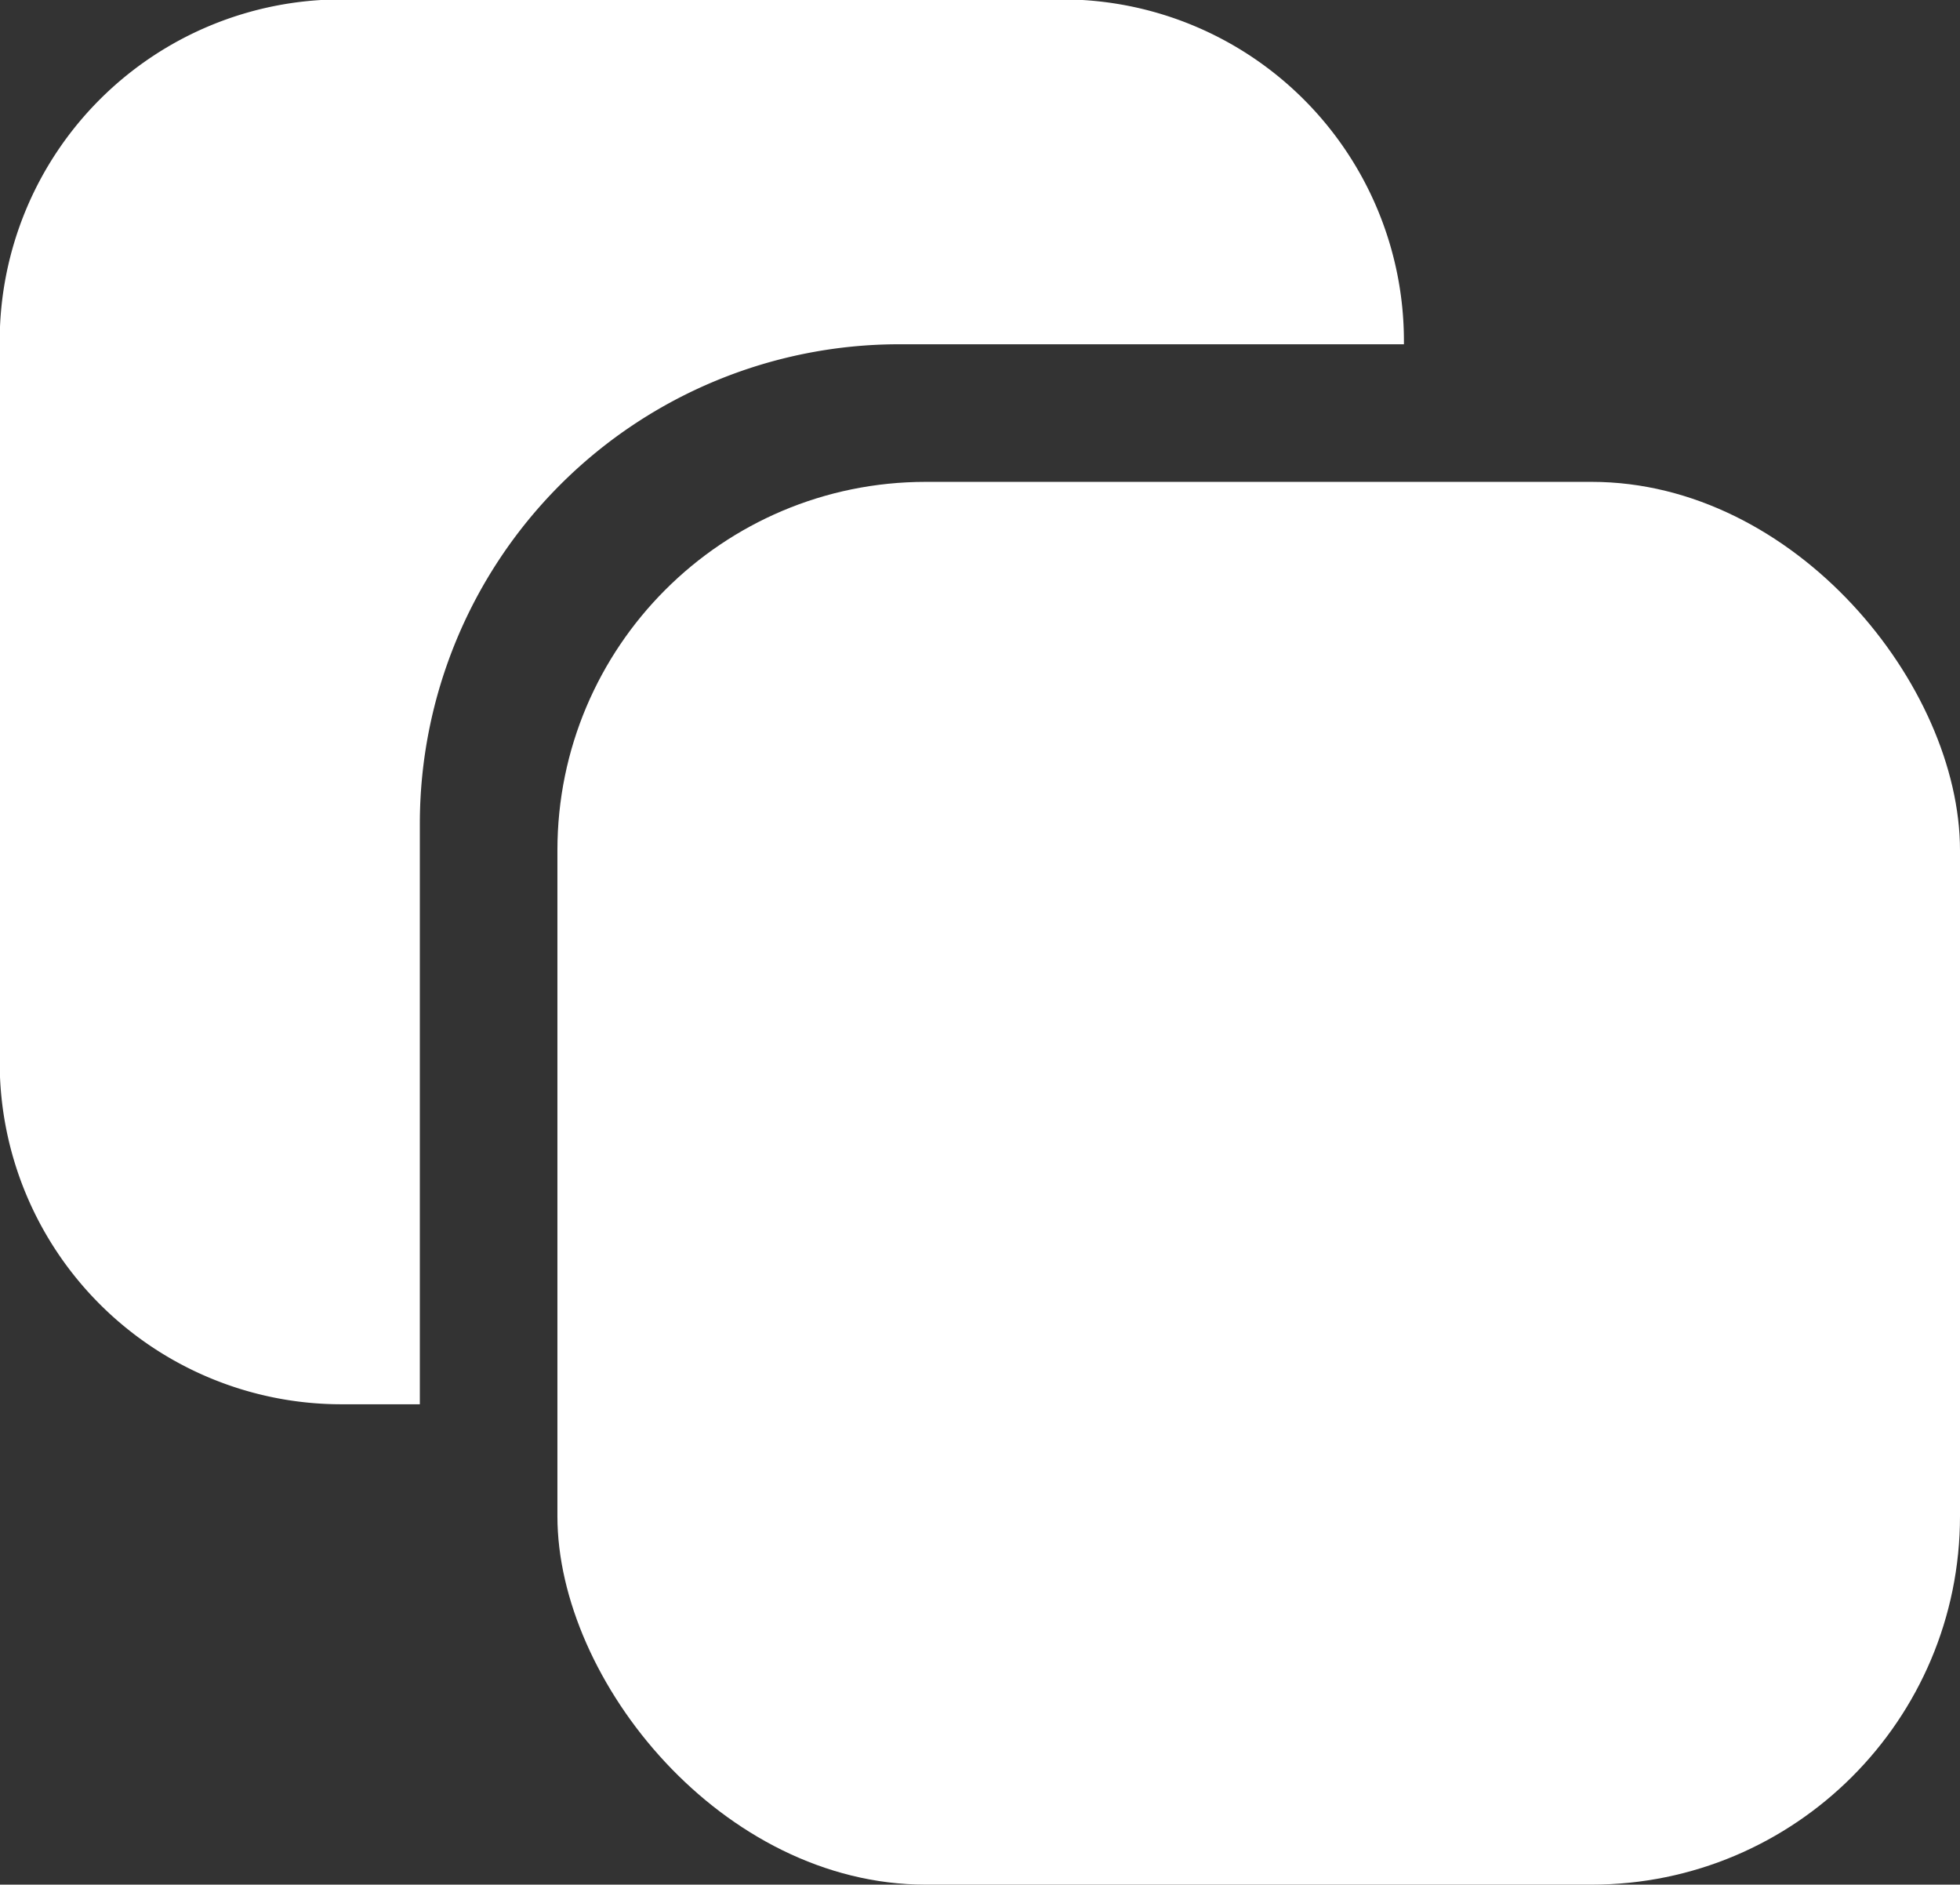
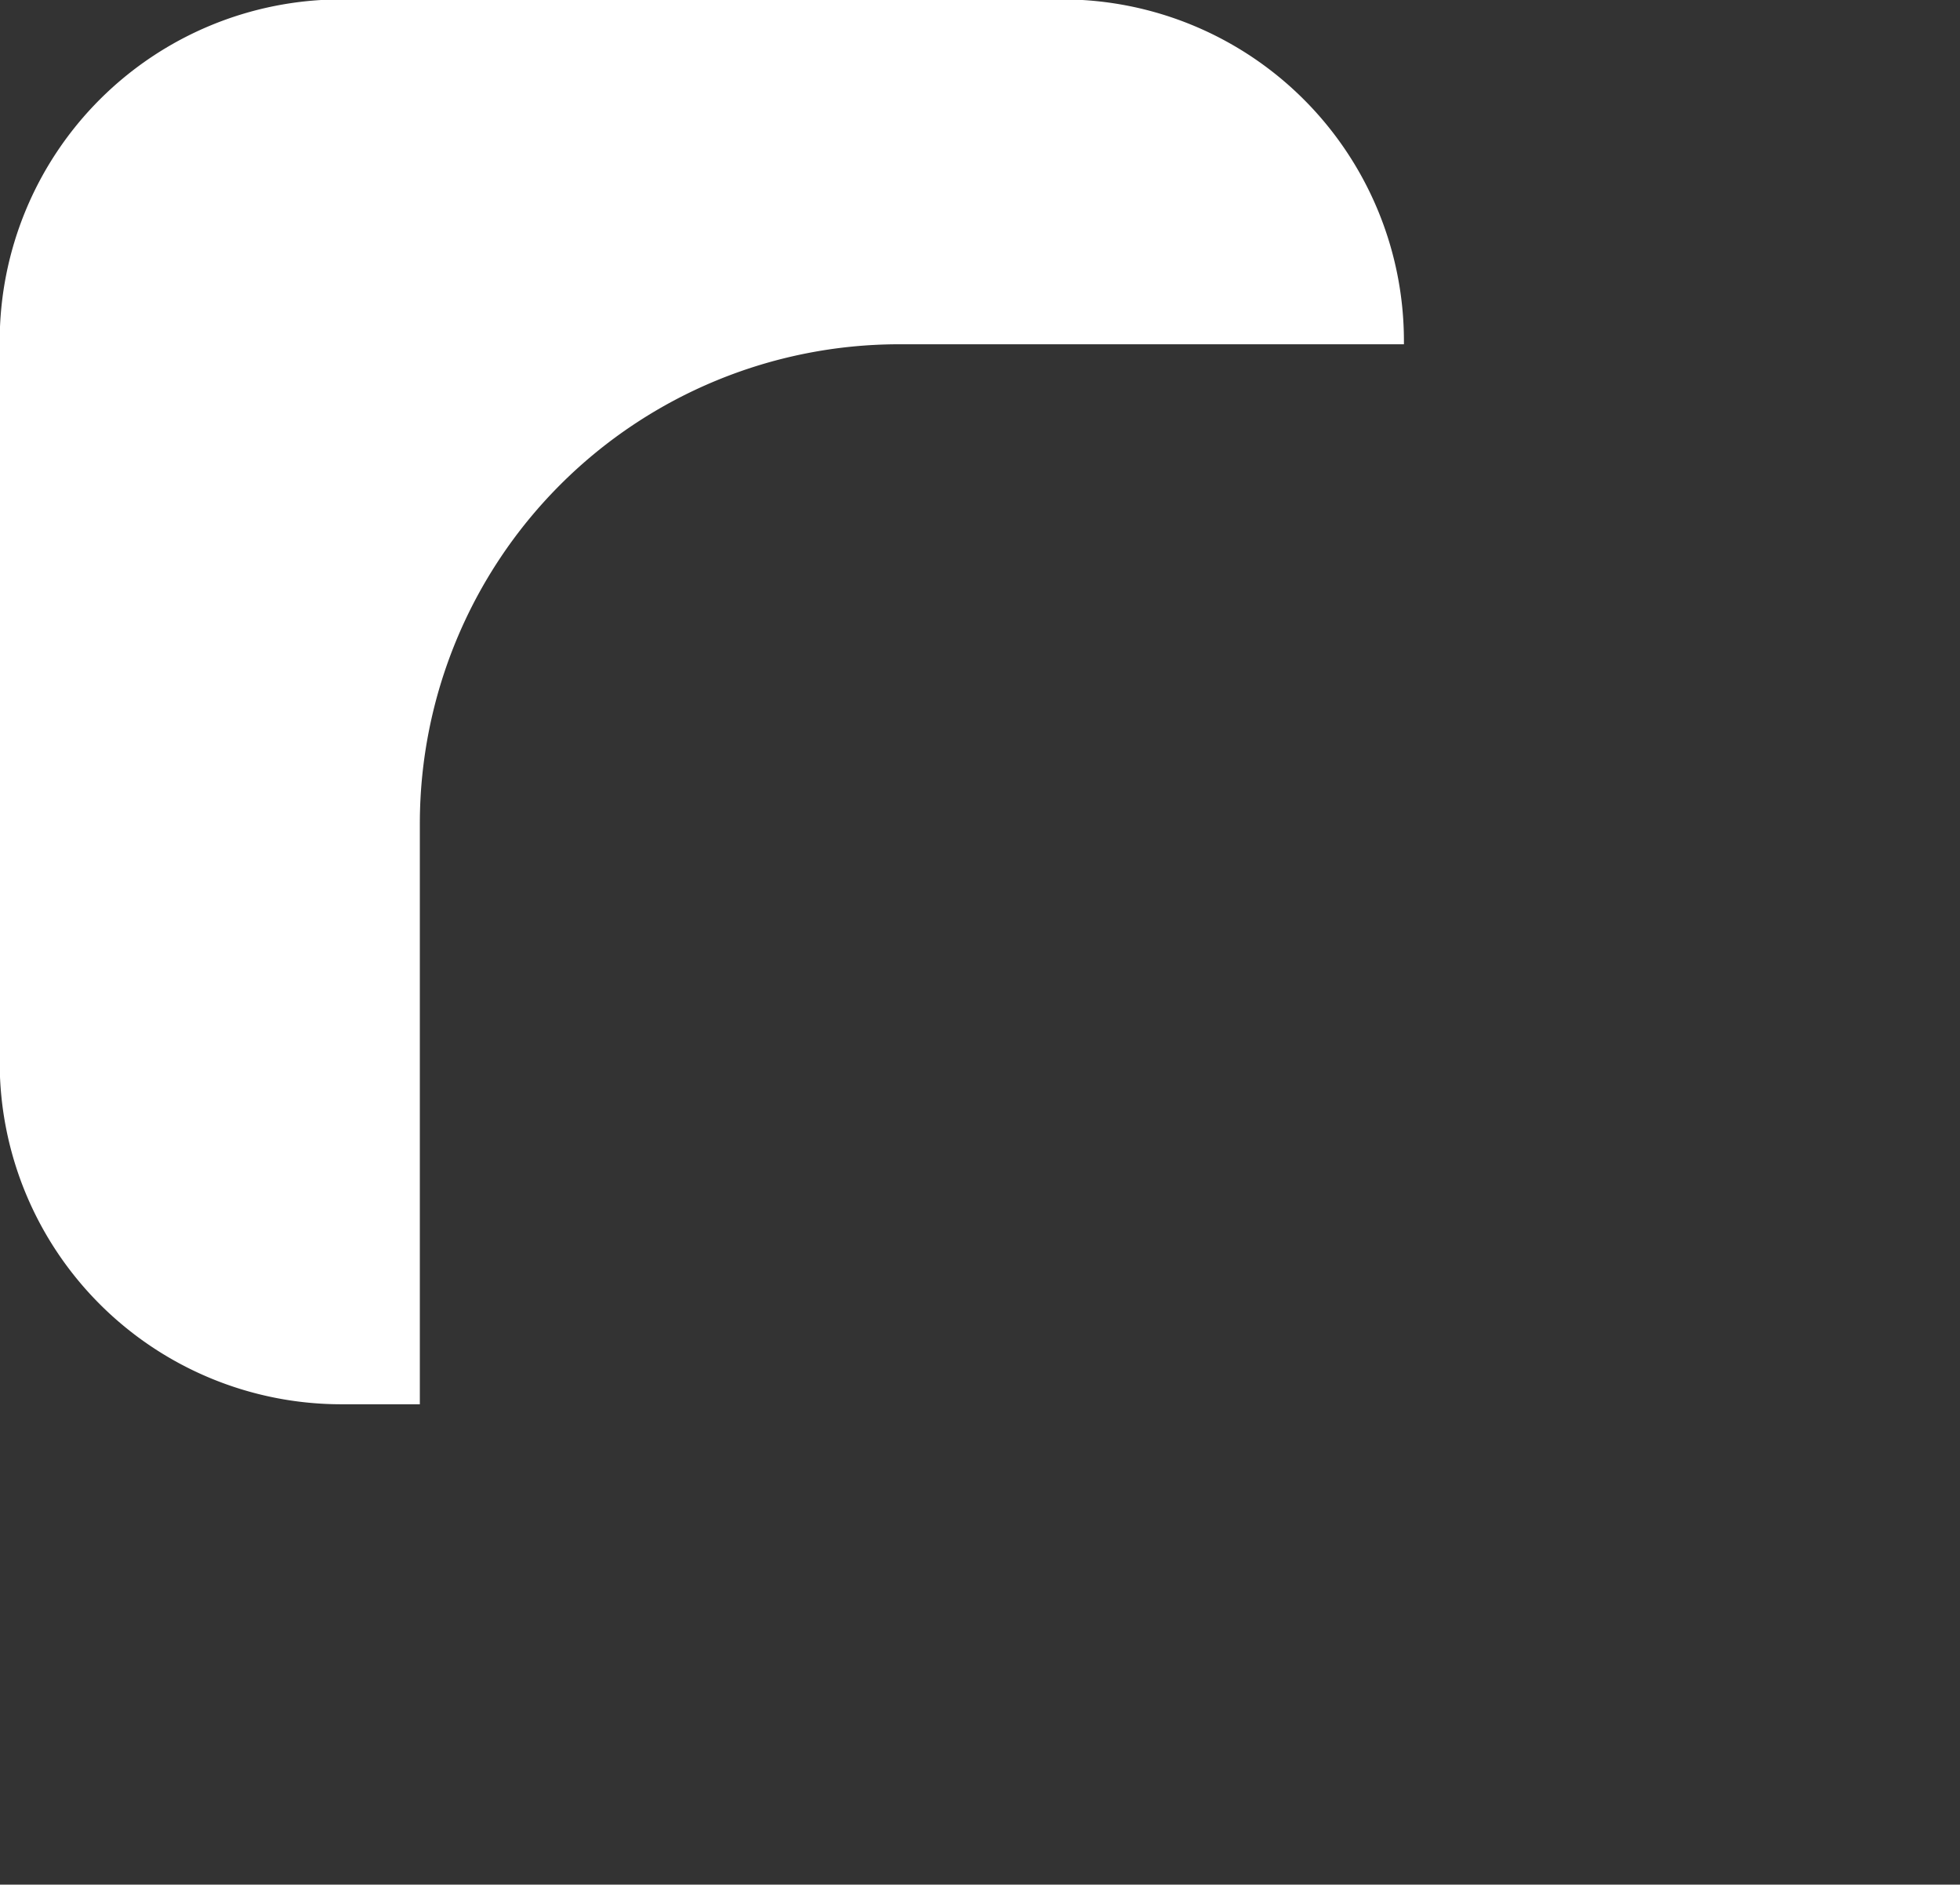
<svg xmlns="http://www.w3.org/2000/svg" width="13.193" height="12.684" viewBox="0 0 13.193 12.684">
  <rect x="0" y="0" width="13.193" height="12.684" fill="#333333" stroke="none" />
  <g id="Сгруппировать_25088" data-name="Сгруппировать 25088" transform="translate(-301.13 -324.05)">
    <path id="Контур_72917" data-name="Контур 72917" d="M310.58,326.348v.019h-3.4a3.227,3.227,0,0,0-3.224,3.224v3.91h-.528a2.3,2.3,0,0,1-2.3-2.3v-4.855a2.3,2.3,0,0,1,2.3-2.3h4.855A2.3,2.3,0,0,1,310.58,326.348Z" fill="#fff" />
    <g id="Сгруппировать_25087" data-name="Сгруппировать 25087" transform="translate(304.882 327.293)">
-       <rect id="Прямоугольник_4050" data-name="Прямоугольник 4050" width="9.441" height="9.441" rx="2.48" fill="#fff" />
-     </g>
+       </g>
  </g>
</svg>